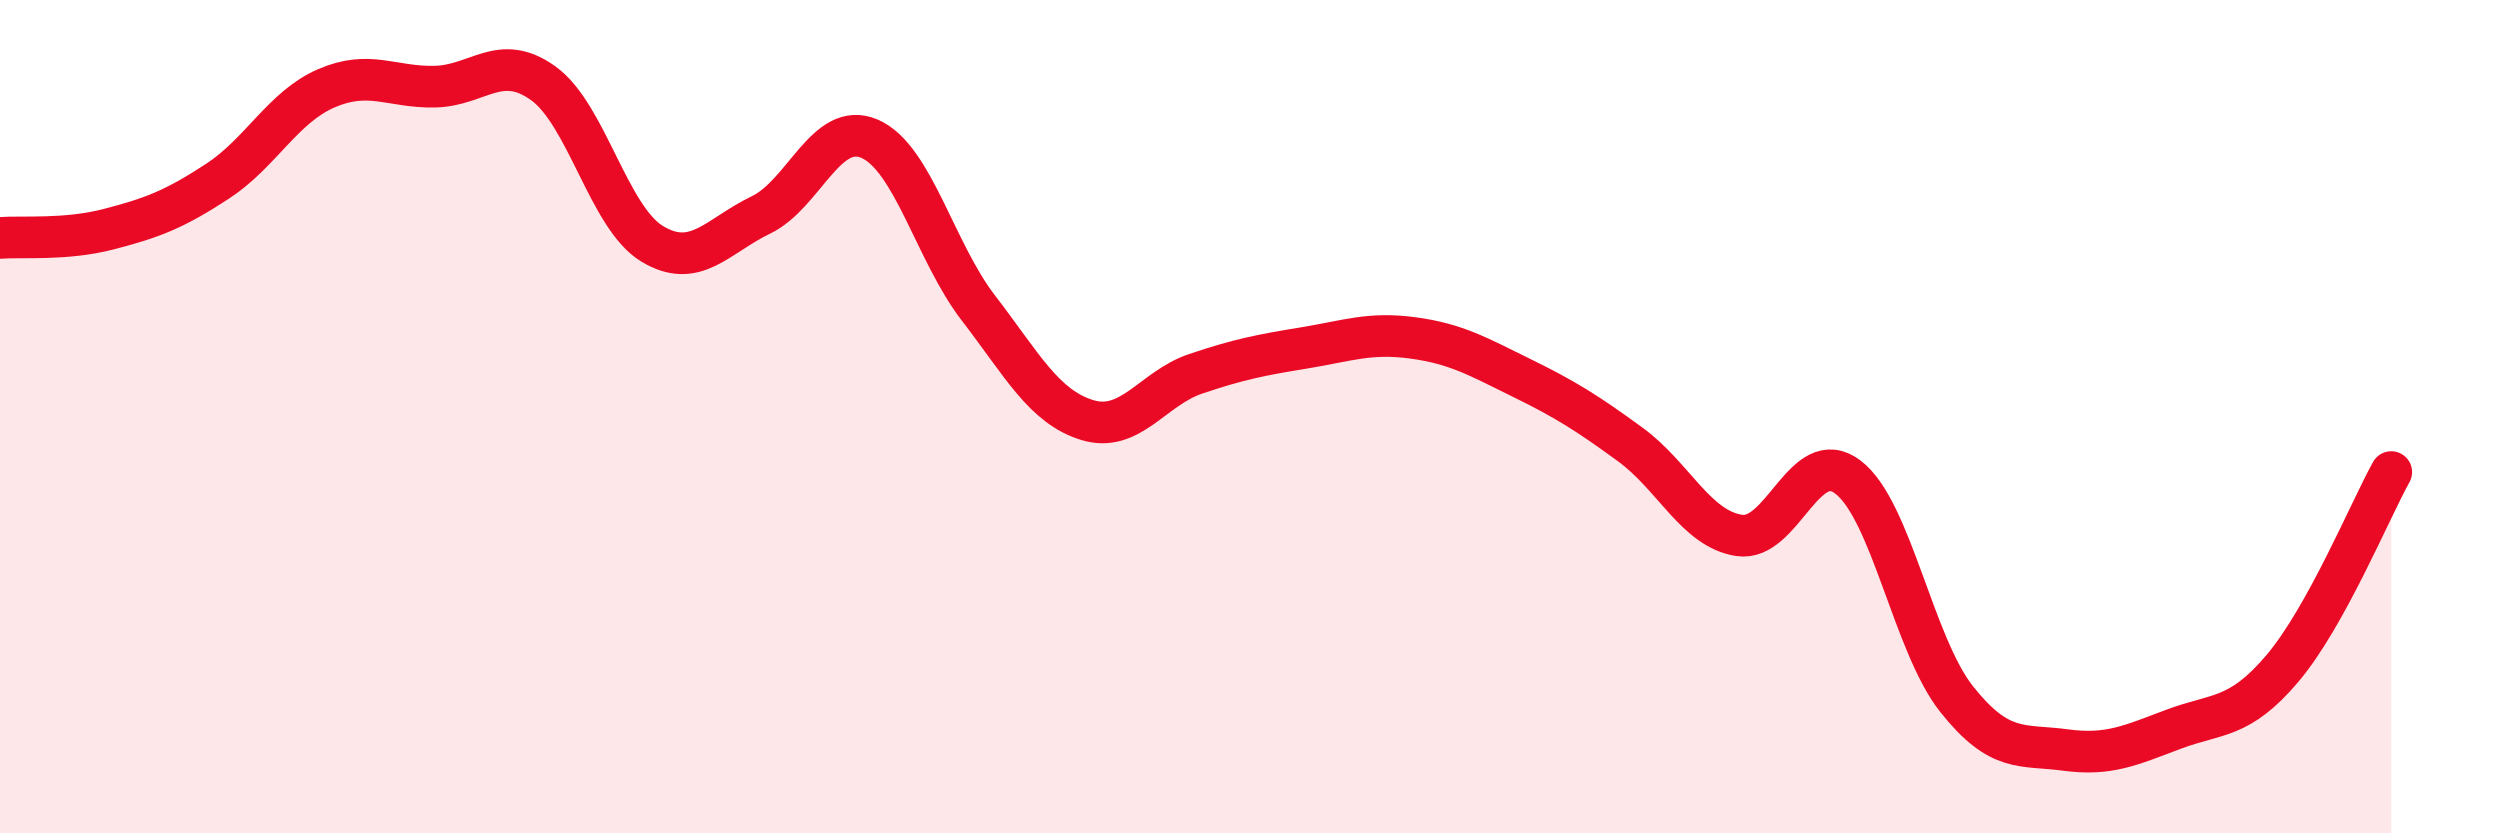
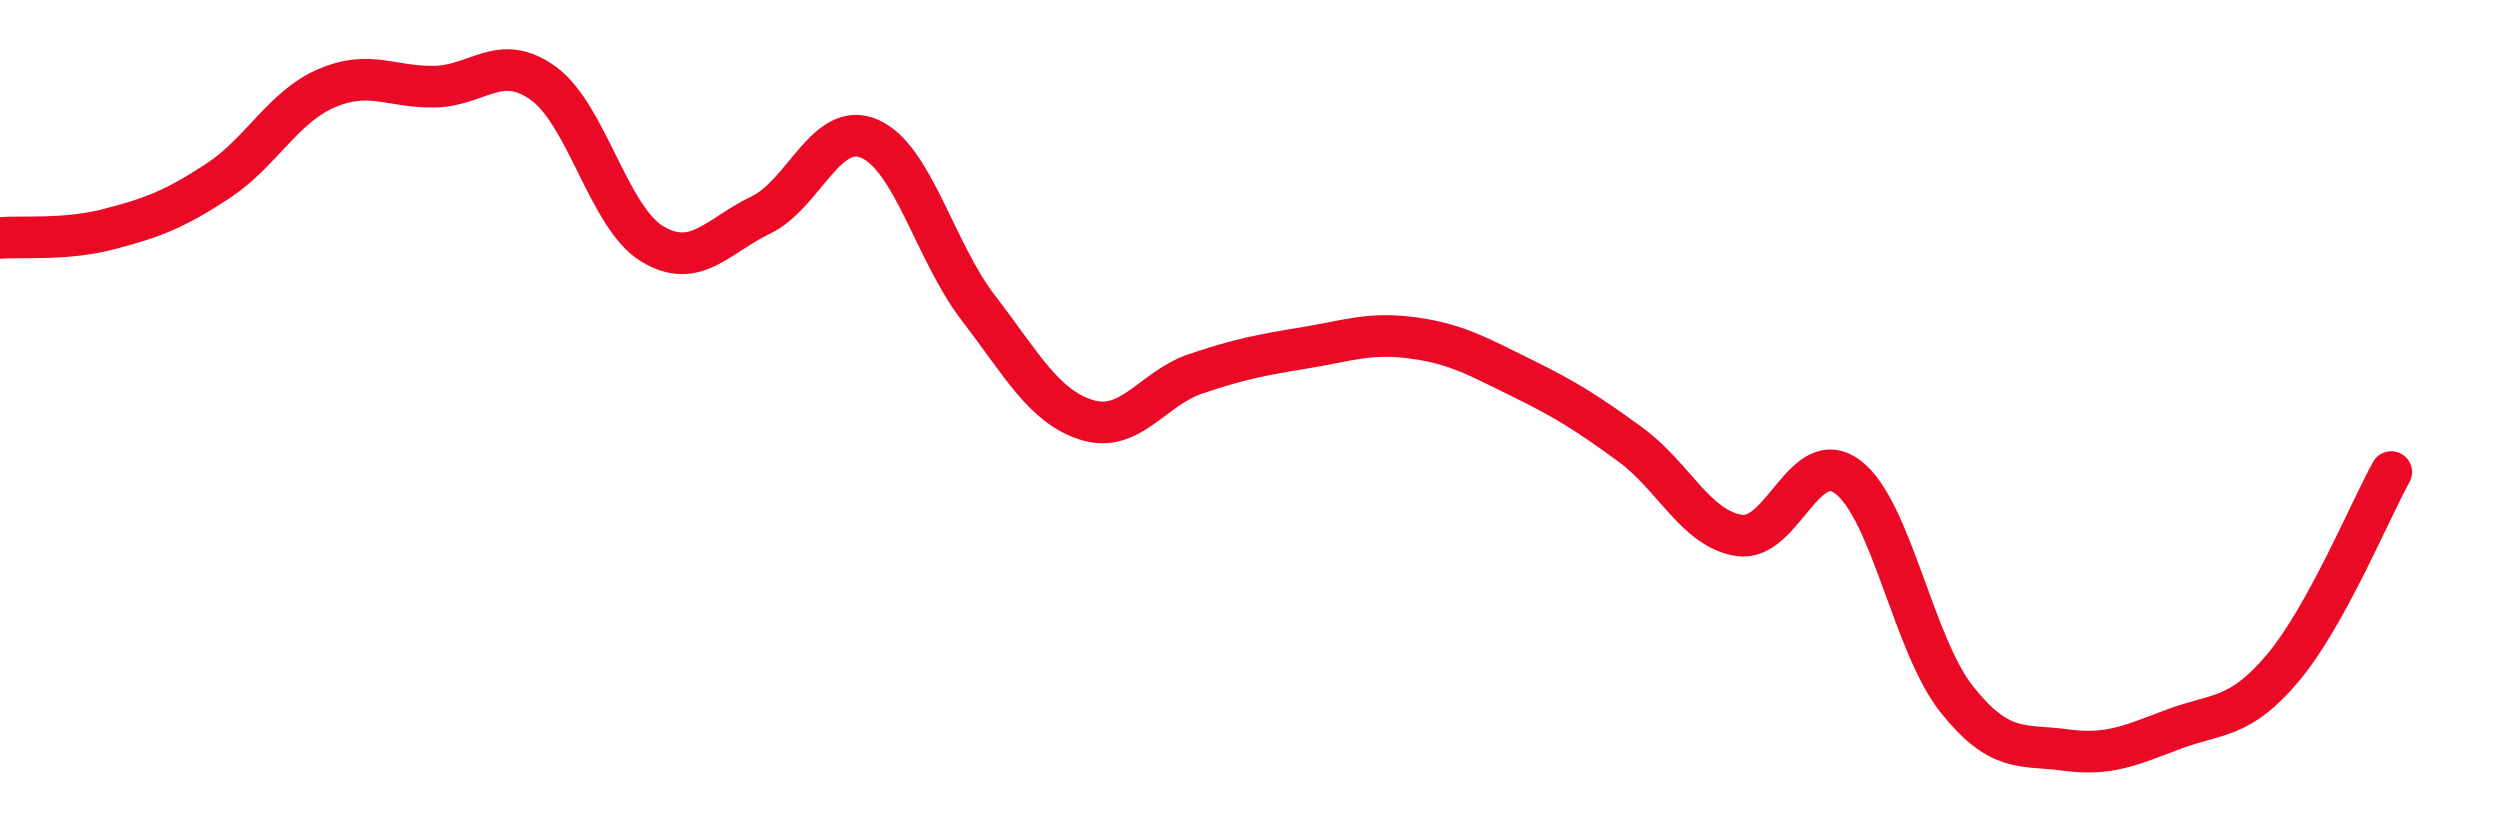
<svg xmlns="http://www.w3.org/2000/svg" width="60" height="20" viewBox="0 0 60 20">
-   <path d="M 0,5.71 C 0.52,5.67 1.57,5.77 2.61,5.5 C 3.65,5.23 4.18,5.03 5.22,4.35 C 6.26,3.67 6.79,2.57 7.83,2.12 C 8.87,1.67 9.39,2.1 10.43,2.08 C 11.47,2.06 12,1.25 13.04,2 C 14.08,2.75 14.61,5.22 15.65,5.85 C 16.69,6.48 17.22,5.66 18.26,5.16 C 19.3,4.66 19.83,2.88 20.87,3.33 C 21.91,3.78 22.44,6.04 23.48,7.39 C 24.52,8.74 25.05,9.76 26.09,10.08 C 27.13,10.4 27.66,9.32 28.7,8.97 C 29.74,8.62 30.26,8.52 31.3,8.35 C 32.34,8.18 32.87,7.97 33.91,8.11 C 34.95,8.25 35.48,8.56 36.52,9.07 C 37.56,9.58 38.09,9.91 39.13,10.67 C 40.17,11.43 40.7,12.69 41.74,12.85 C 42.78,13.01 43.31,10.66 44.35,11.45 C 45.39,12.24 45.92,15.47 46.96,16.78 C 48,18.09 48.53,17.86 49.57,18 C 50.61,18.14 51.13,17.89 52.17,17.5 C 53.21,17.11 53.74,17.27 54.78,16.04 C 55.82,14.81 56.87,12.27 57.39,11.33L57.39 20L0 20Z" fill="#EB0A25" opacity="0.1" stroke-linecap="round" stroke-linejoin="round" />
  <path d="M 0,5.71 C 0.52,5.67 1.57,5.77 2.61,5.5 C 3.65,5.23 4.18,5.03 5.22,4.35 C 6.26,3.67 6.79,2.57 7.83,2.12 C 8.87,1.67 9.39,2.1 10.43,2.08 C 11.47,2.06 12,1.25 13.04,2 C 14.08,2.75 14.61,5.22 15.65,5.85 C 16.69,6.48 17.22,5.66 18.26,5.16 C 19.3,4.66 19.83,2.88 20.87,3.33 C 21.91,3.78 22.44,6.04 23.48,7.39 C 24.52,8.74 25.05,9.76 26.09,10.08 C 27.13,10.4 27.66,9.32 28.7,8.97 C 29.74,8.62 30.26,8.52 31.3,8.35 C 32.34,8.18 32.87,7.97 33.91,8.11 C 34.95,8.25 35.48,8.56 36.52,9.07 C 37.56,9.58 38.09,9.91 39.13,10.67 C 40.17,11.43 40.7,12.69 41.74,12.85 C 42.78,13.01 43.31,10.66 44.35,11.45 C 45.39,12.24 45.92,15.47 46.96,16.78 C 48,18.09 48.53,17.86 49.57,18 C 50.61,18.14 51.13,17.89 52.17,17.5 C 53.21,17.11 53.74,17.27 54.78,16.04 C 55.82,14.81 56.87,12.27 57.39,11.33" stroke="#EB0A25" stroke-width="1" fill="none" stroke-linecap="round" stroke-linejoin="round" />
</svg>